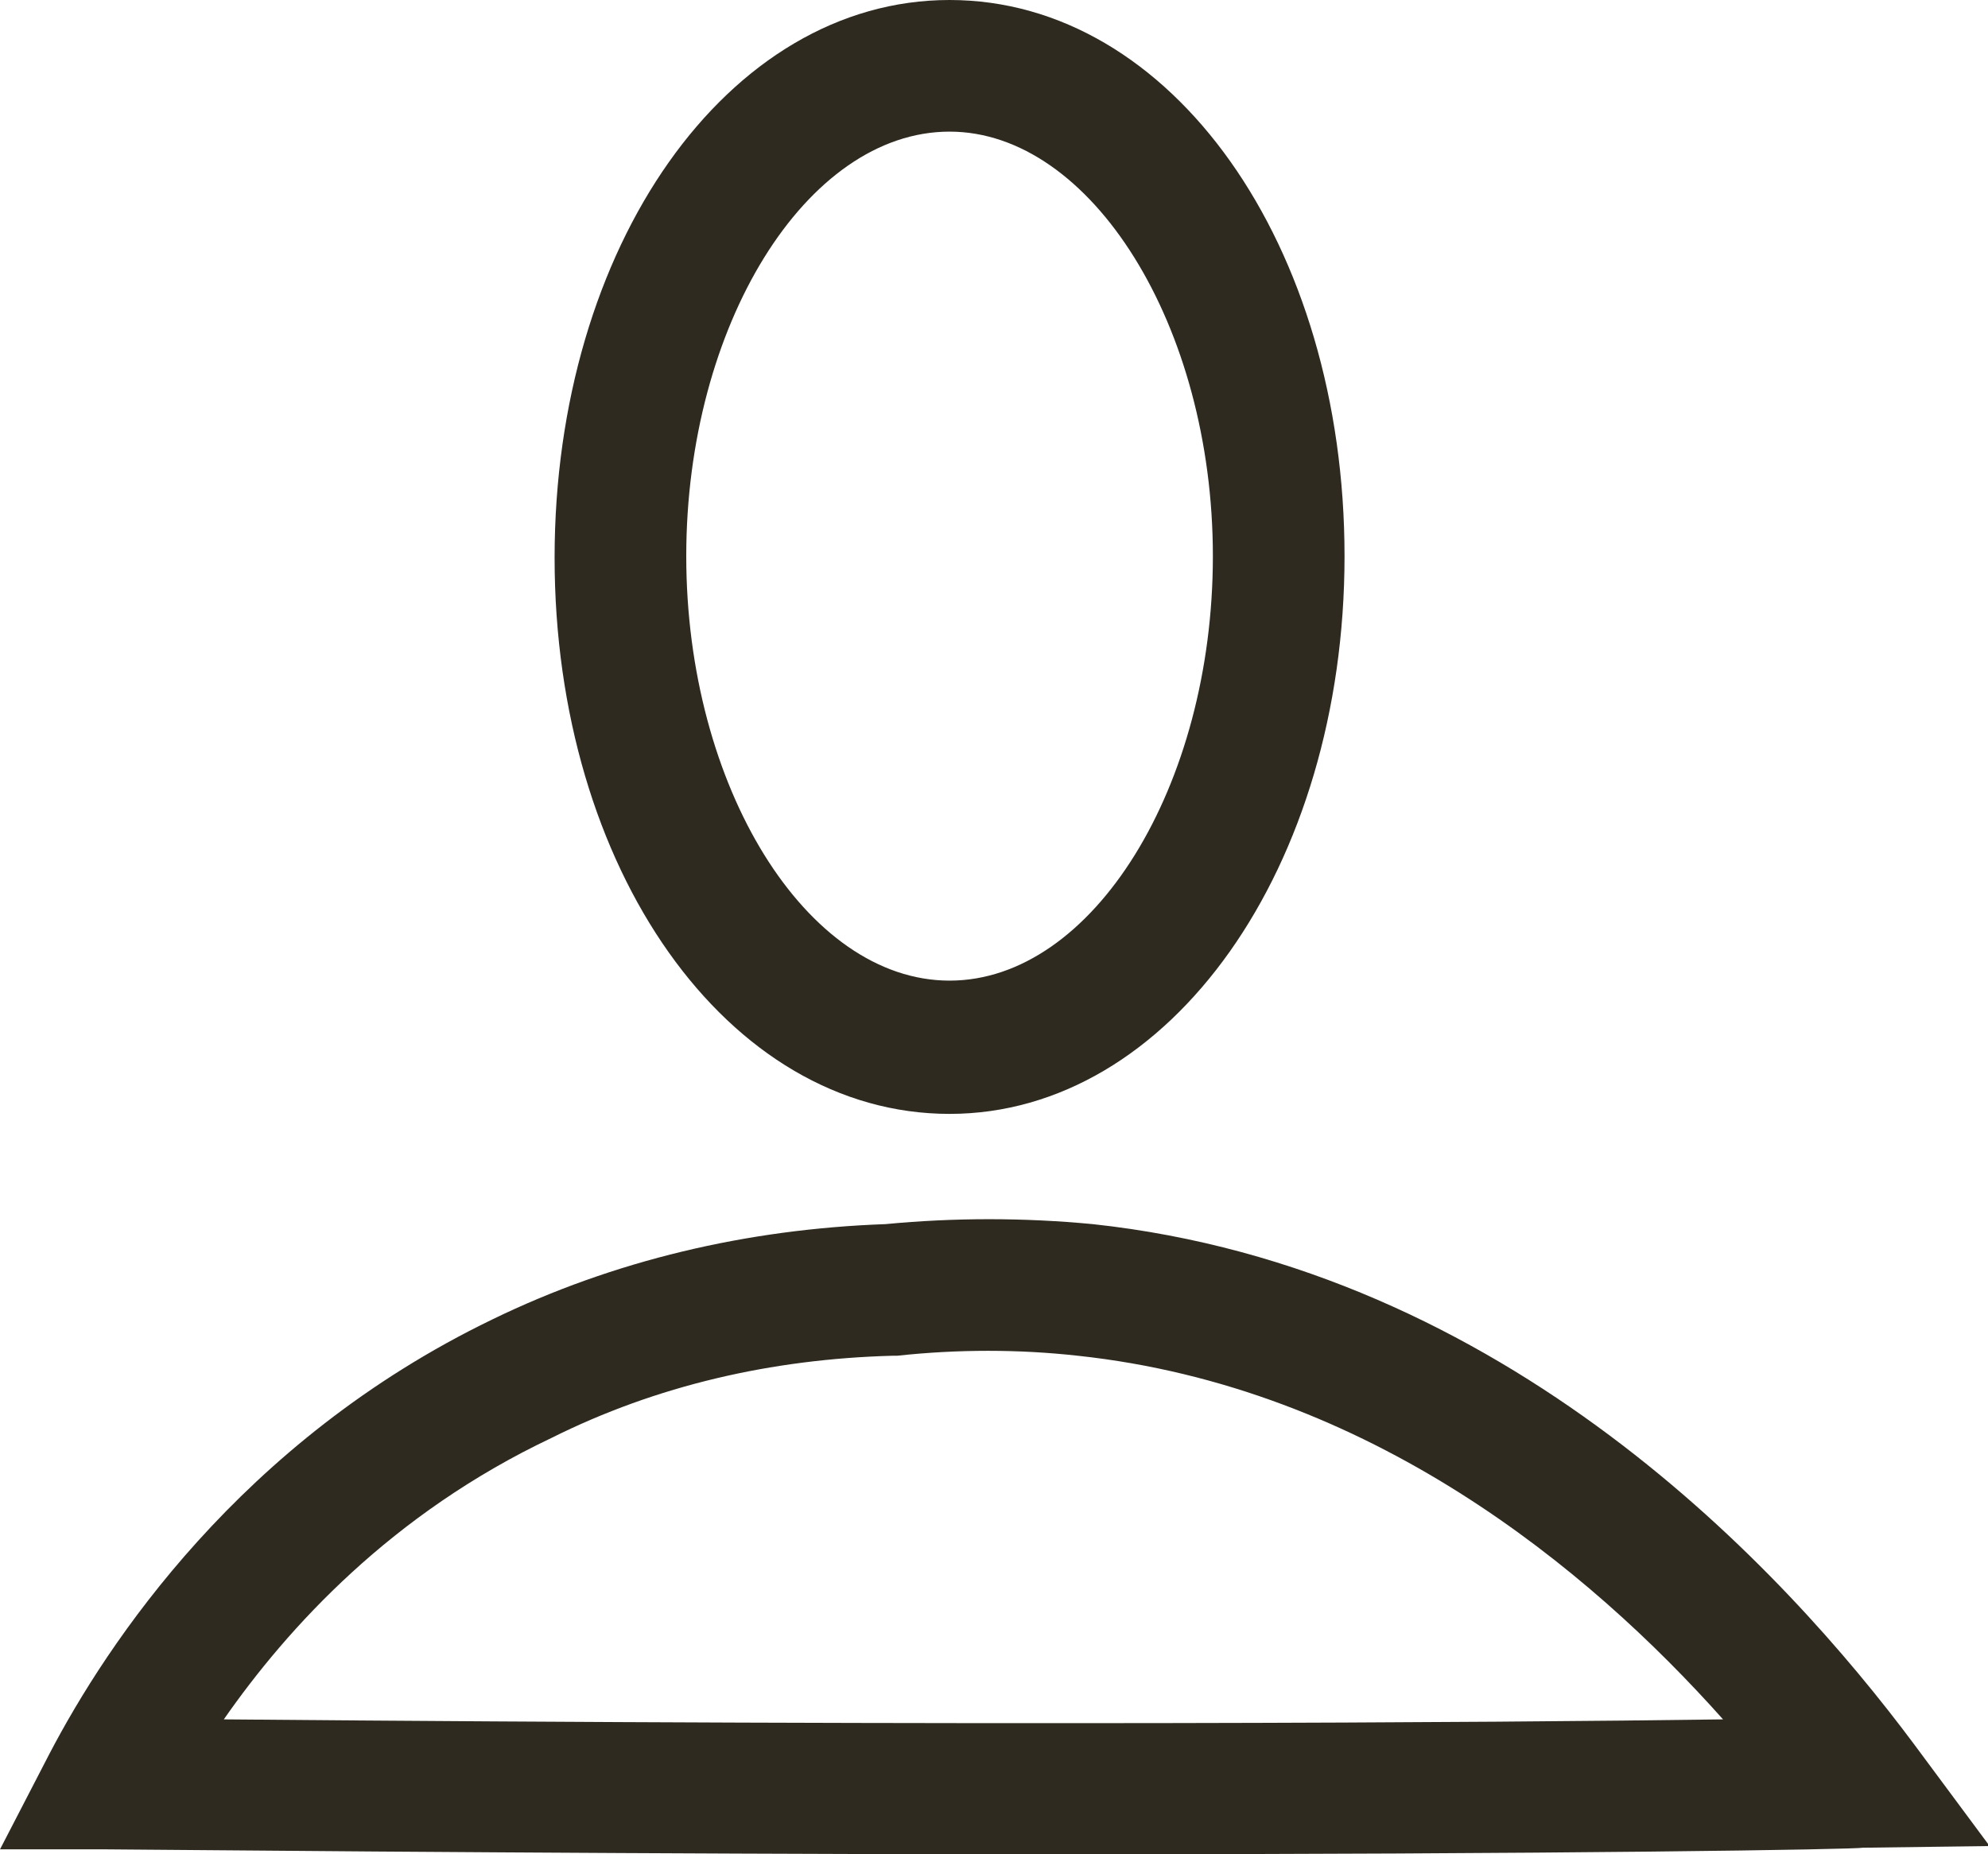
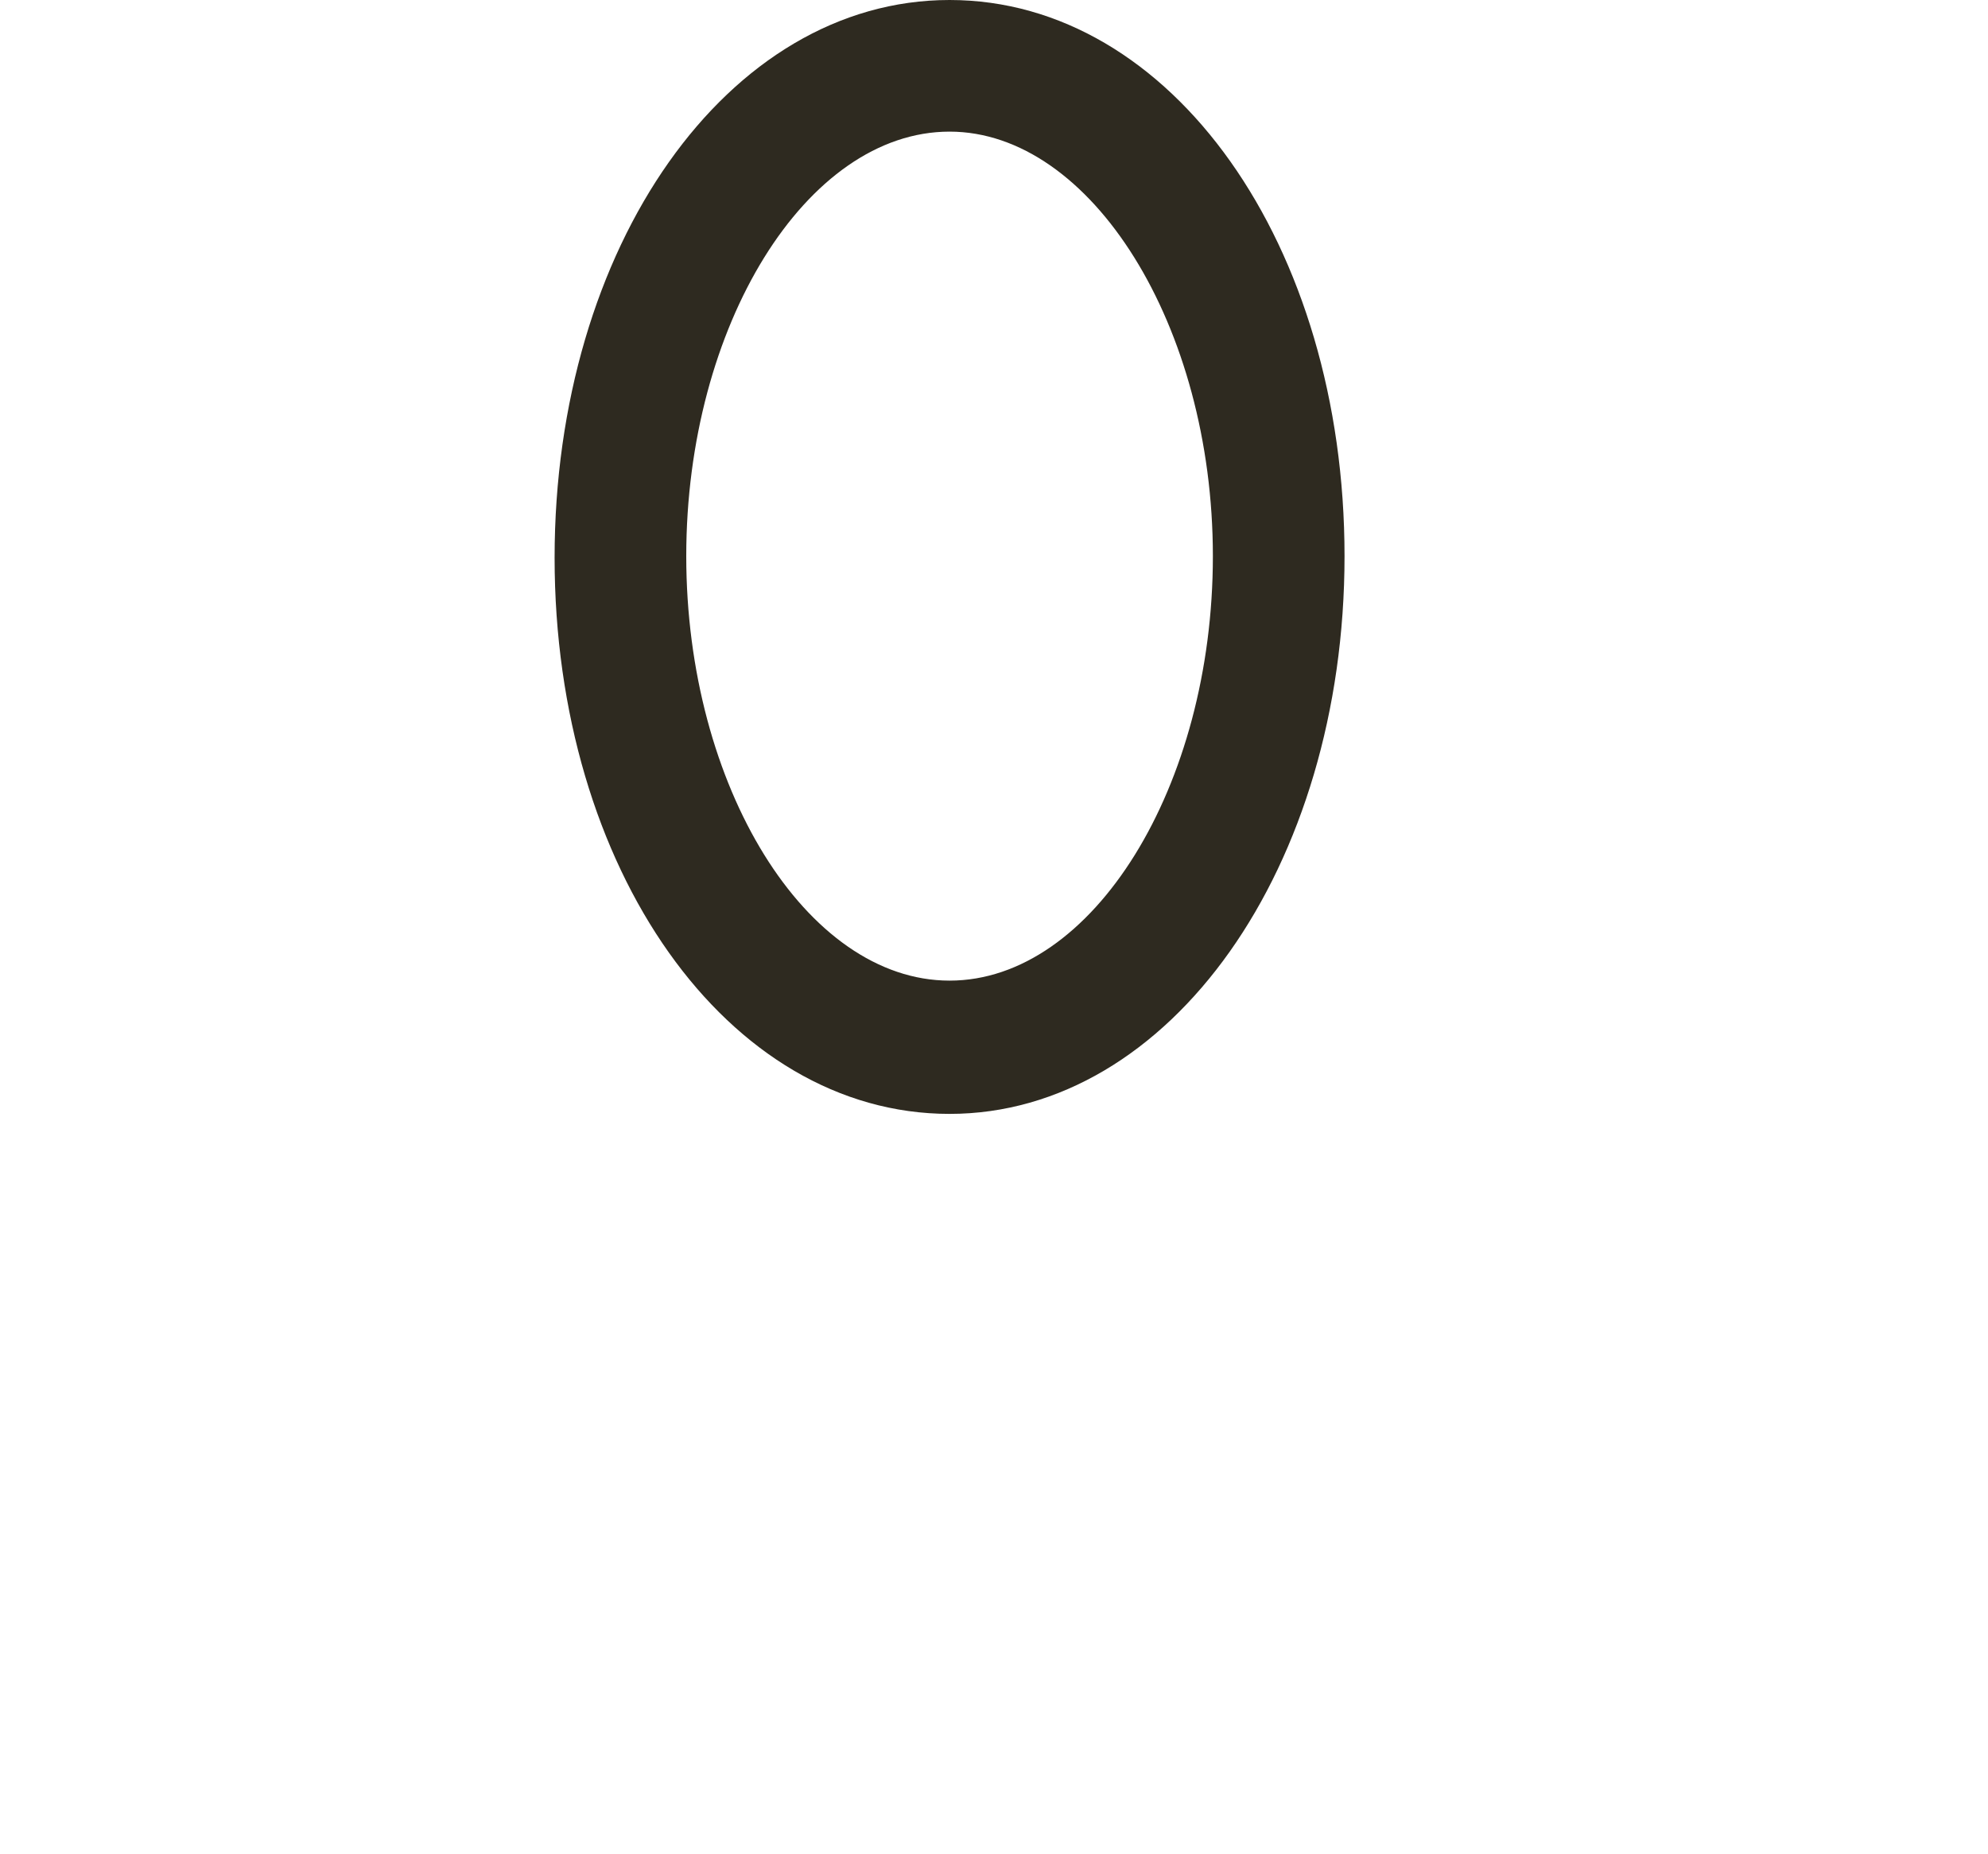
<svg xmlns="http://www.w3.org/2000/svg" version="1.1" id="Layer_1" x="0px" y="0px" viewBox="0 0 120.8 112.7" style="enable-background:new 0 0 120.8 112.7;" xml:space="preserve">
  <style type="text/css">
	.st0{fill:#2E2A20;}
</style>
  <g>
    <g>
-       <path class="st0" d="M64.1,112.7c-15.8,0-35.1-0.1-57.6-0.3l-6.5,0l3-5.8c3.5-6.7,11.6-19,26.9-26.4c7.4-3.6,15.5-5.5,23.9-5.8    c4.2-0.4,8.4-0.4,12.6,0c25.1,2.7,42,21,49.9,31.6l4.6,6.2l-7.7,0.1C112.8,112.4,95.4,112.7,64.1,112.7z M13.6,104.5    c45.5,0.4,77,0.2,91.1,0c-8.2-9.2-21.5-20.2-39.2-22.1c-3.6-0.4-7.3-0.4-11,0h-0.3c-7.3,0.2-14.3,1.8-20.7,5    C23.8,92,17.5,98.9,13.6,104.5z" />
-     </g>
+       </g>
    <g>
      <path class="st0" d="M57.7,67.7c-13.5,0-24-14.9-24-33.8S44.2,0,57.7,0s24,14.9,24,33.8S71.1,67.7,57.7,67.7z M57.7,8    c-8.7,0-16,11.8-16,25.8s7.3,25.8,16,25.8s16-11.8,16-25.8S66.3,8,57.7,8z" />
    </g>
  </g>
</svg>